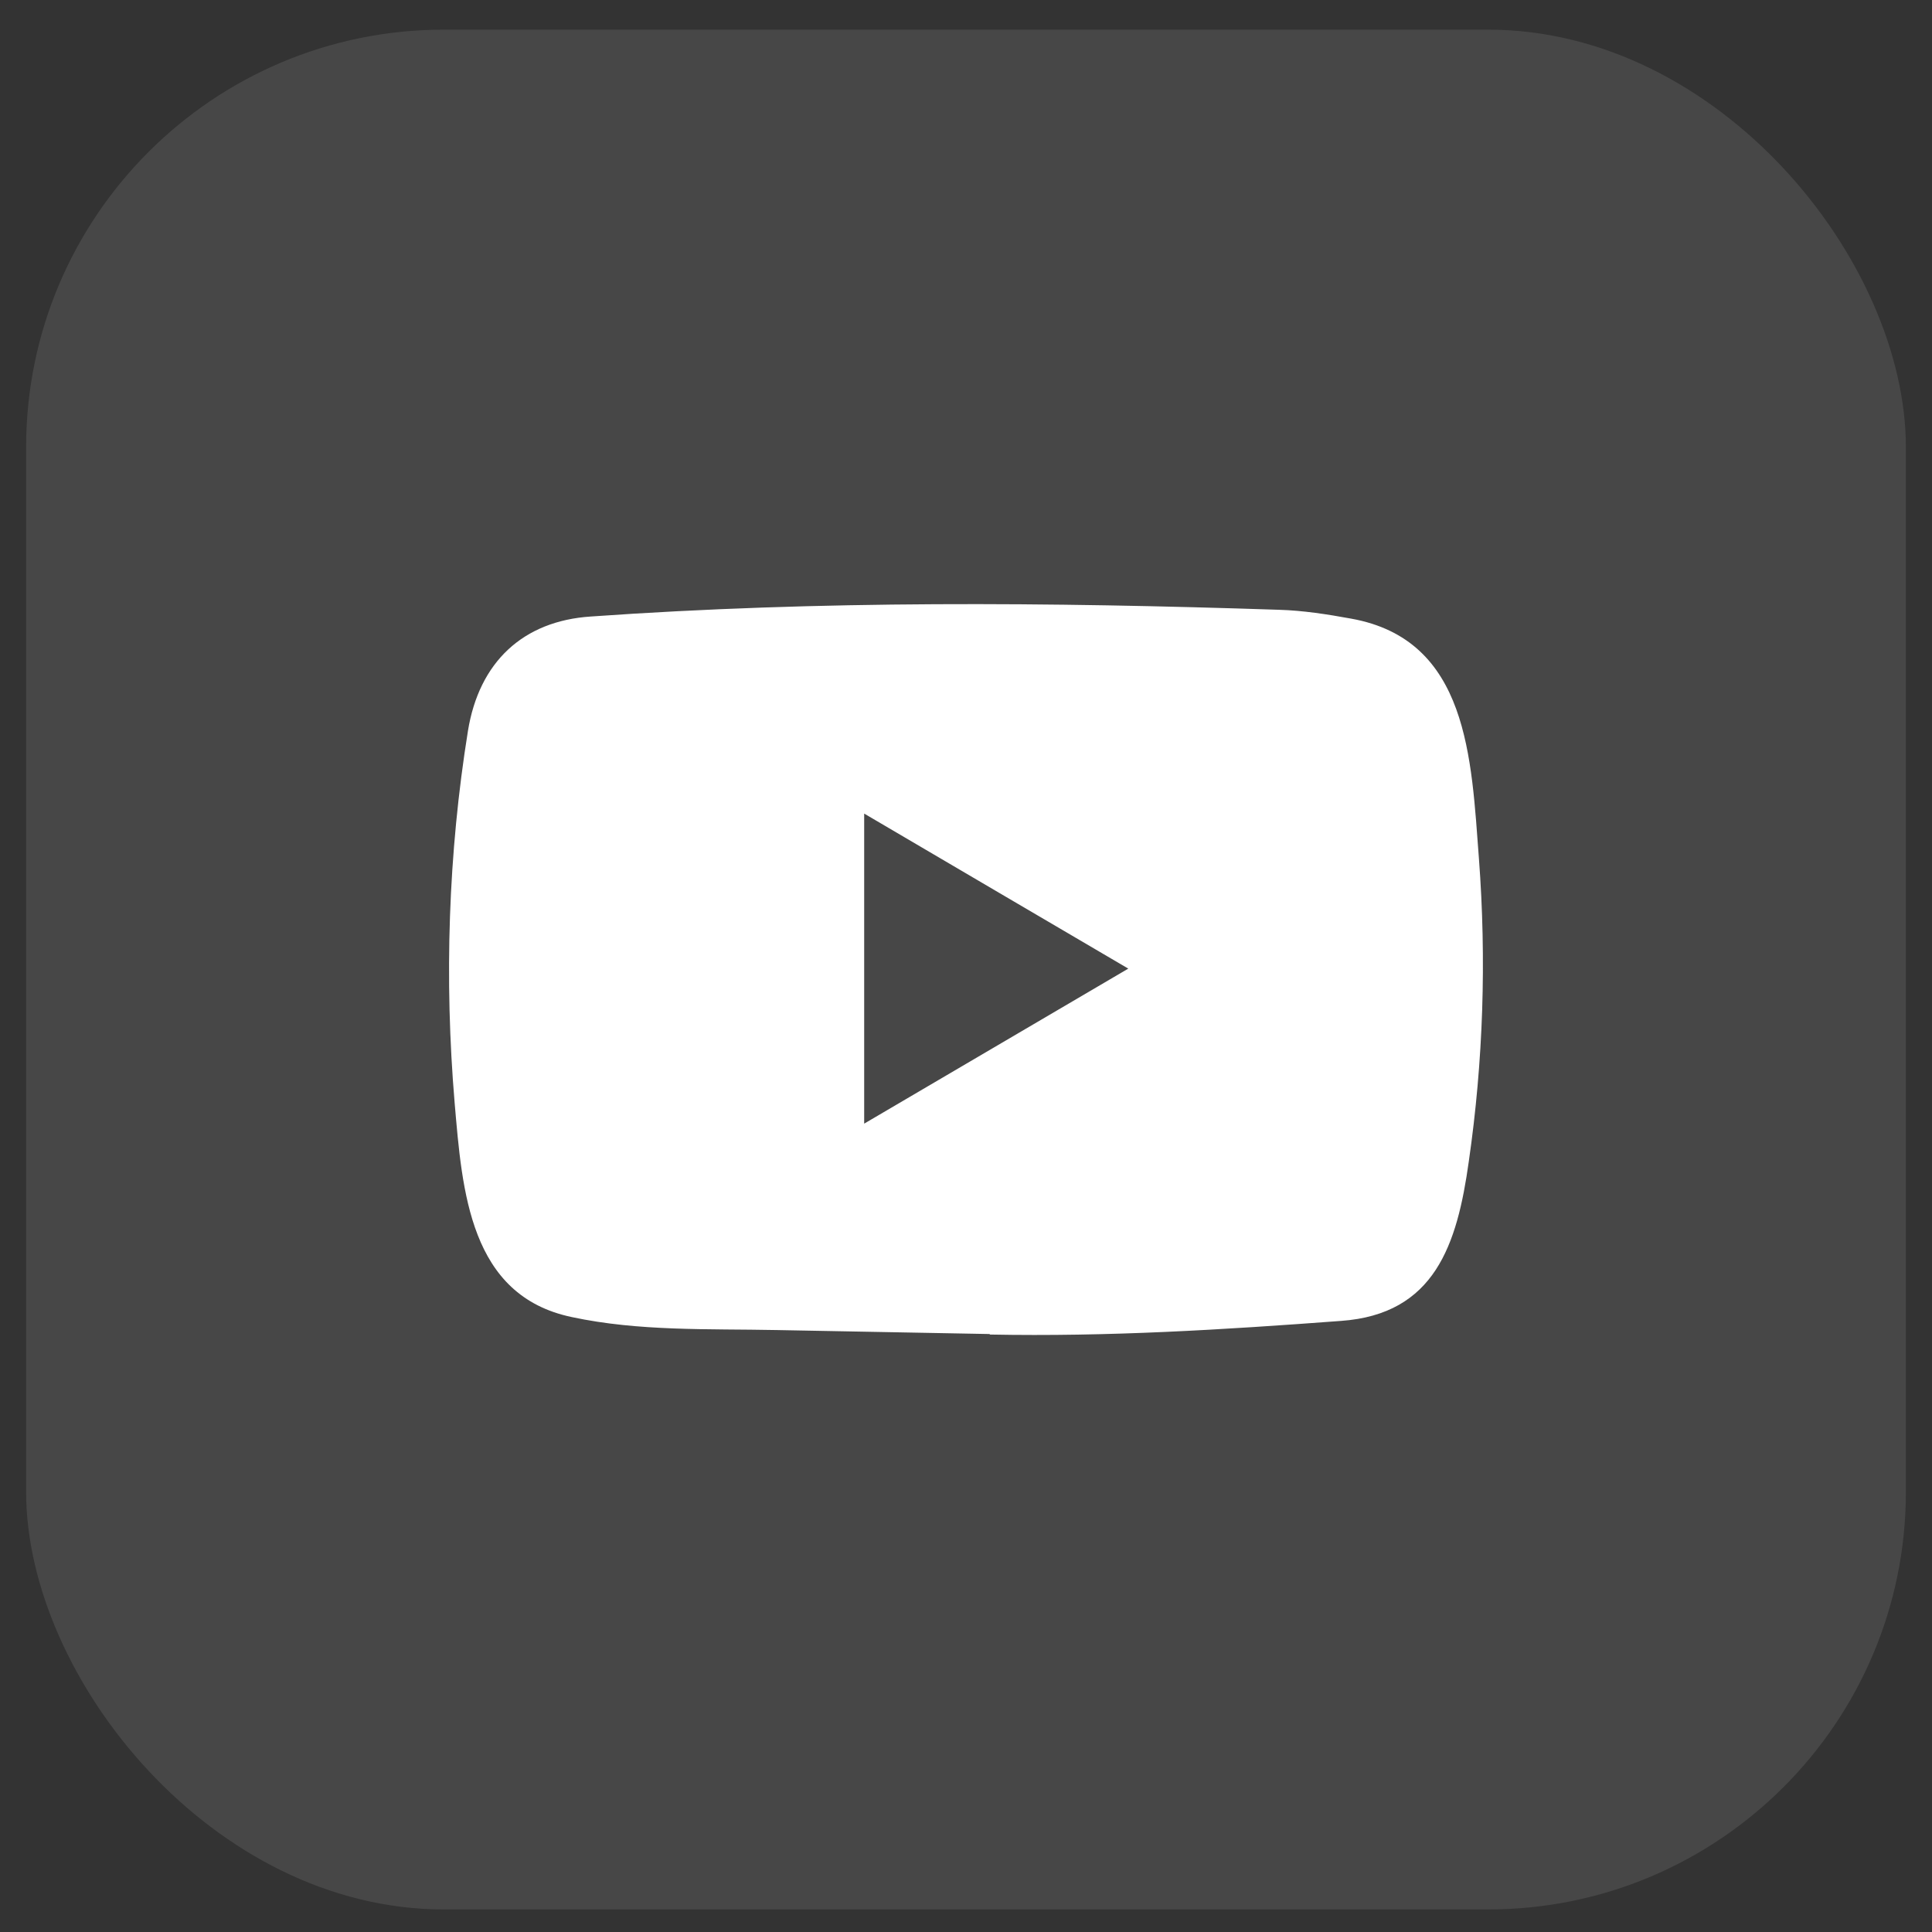
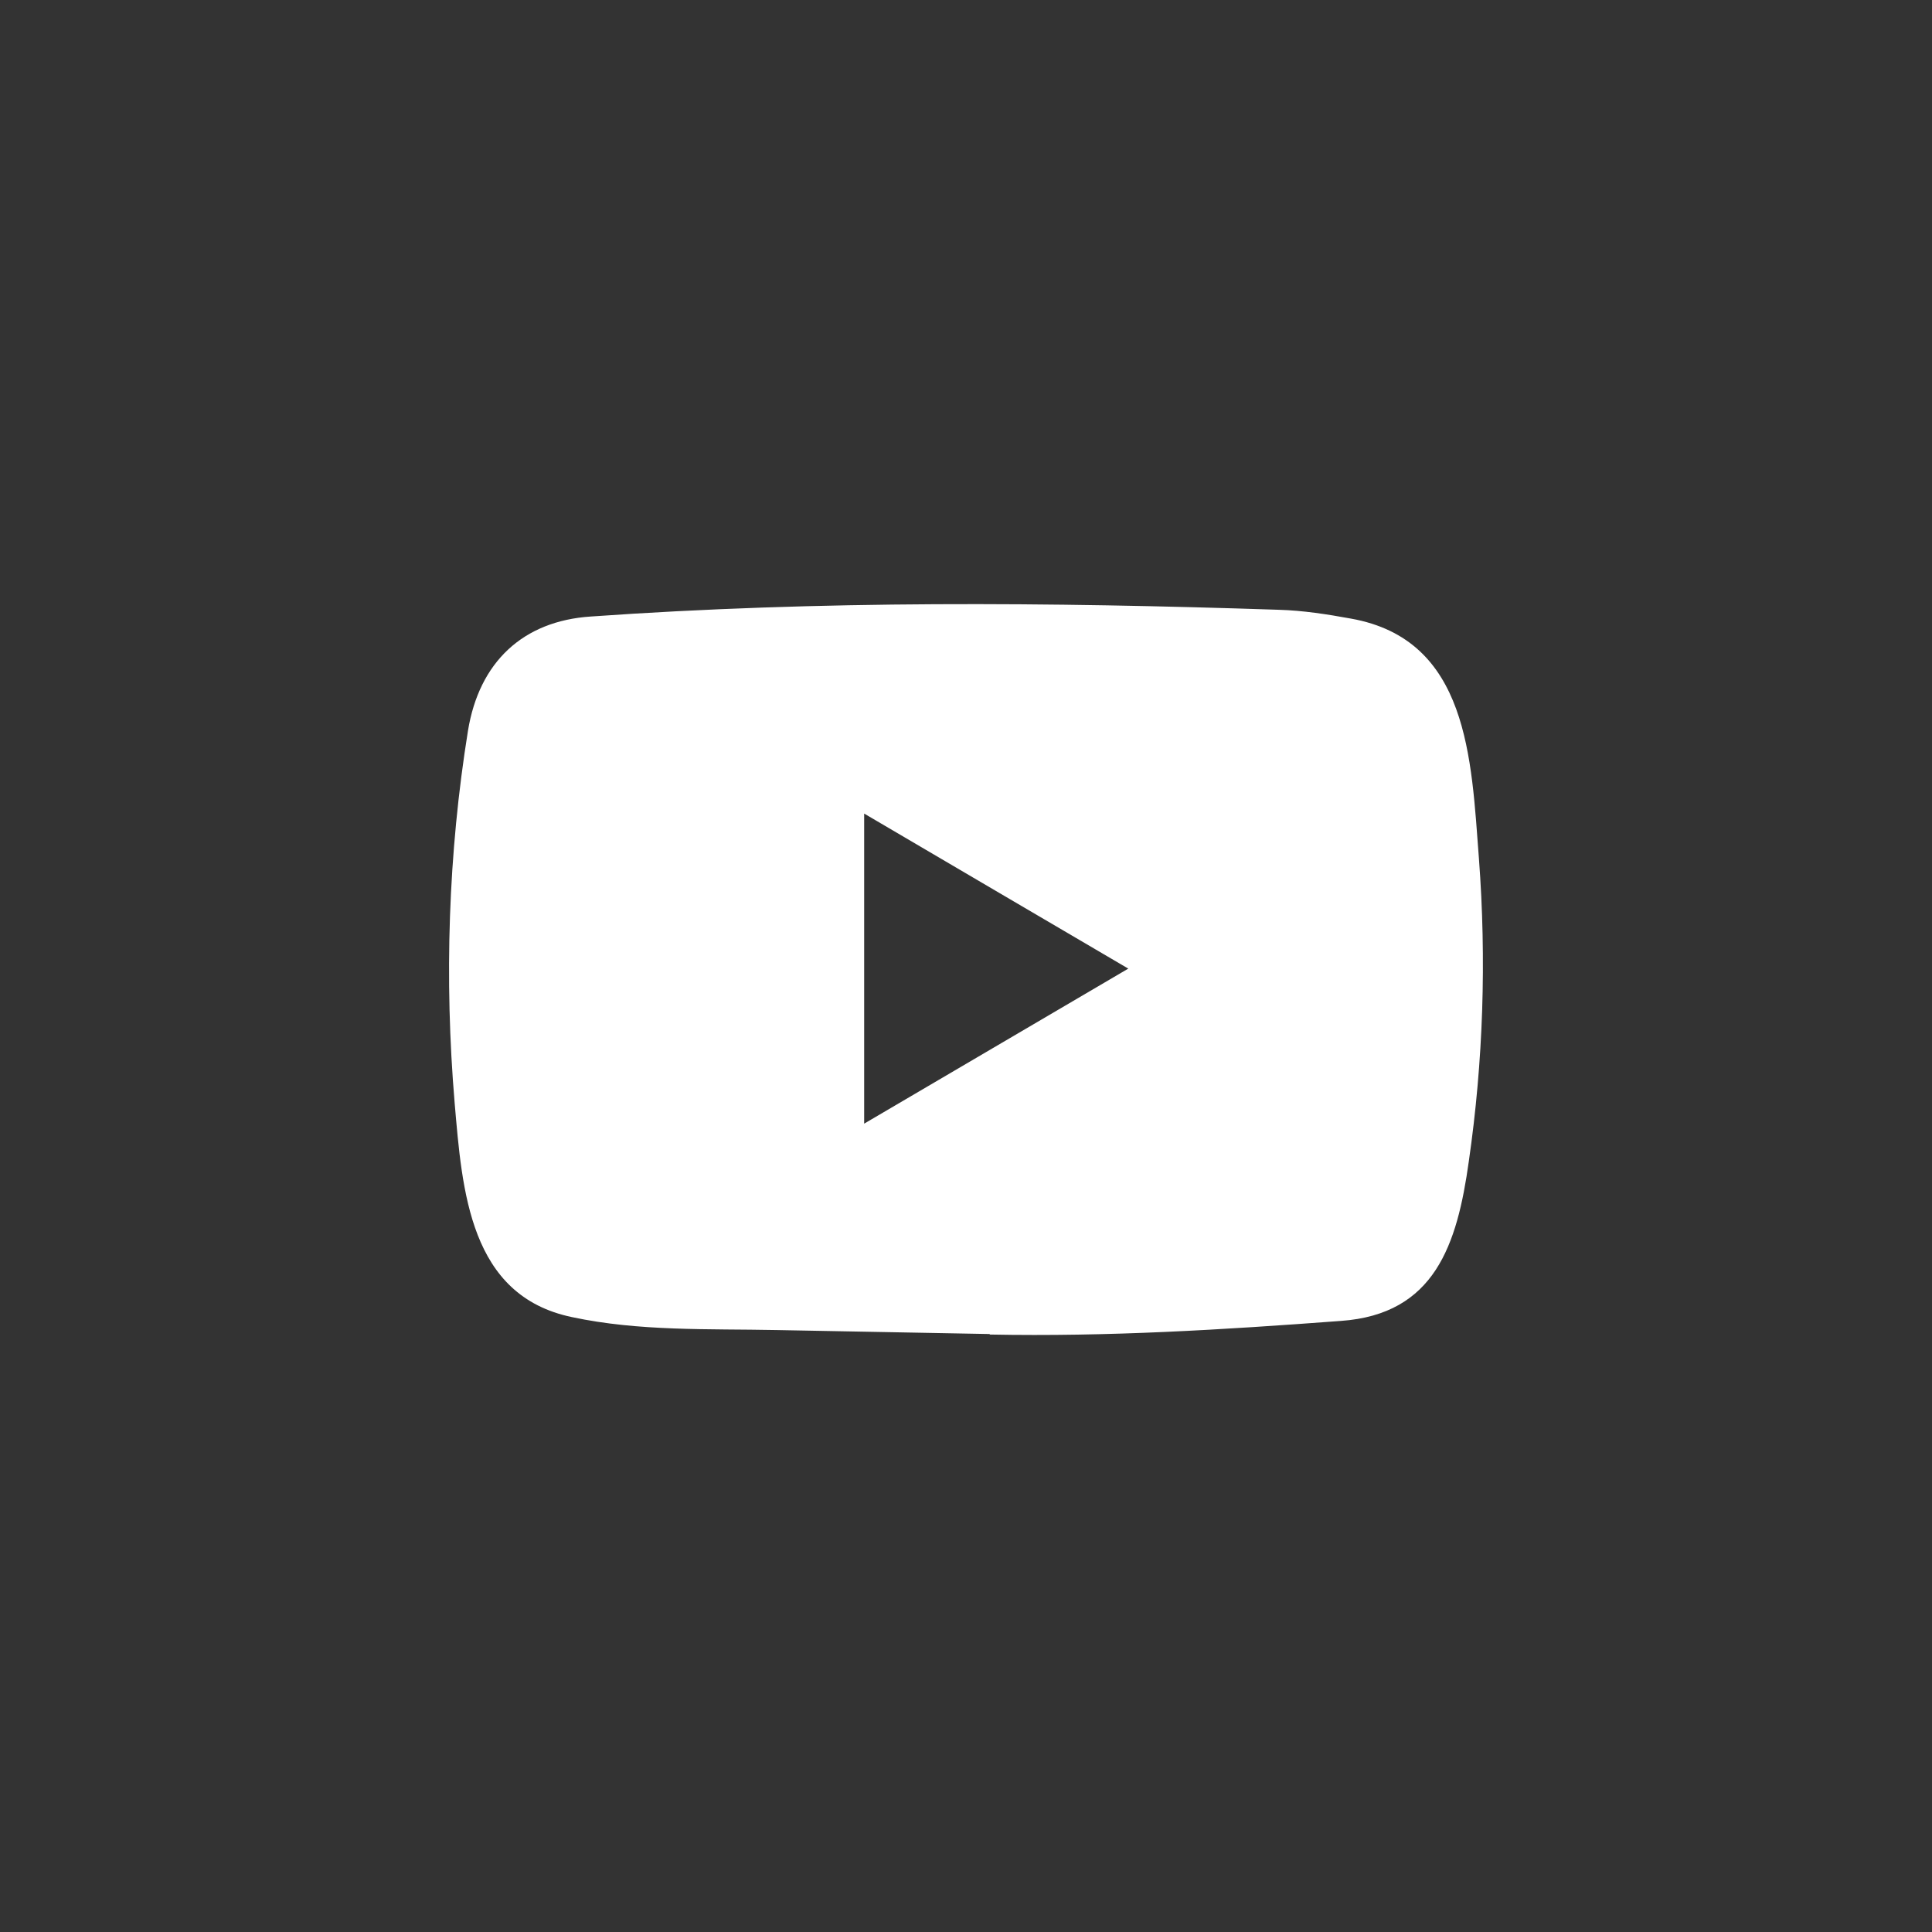
<svg xmlns="http://www.w3.org/2000/svg" width="37" height="37" viewBox="0 0 37 37" fill="none">
  <rect x="0" y="0" width="37" height="37" fill="#333333" stroke="none" />
-   <rect x="0.5" y="0.568" width="36" height="36" rx="8" fill="white" fill-opacity="0.1" />
  <path d="M18.938 25.548L14.876 25.472C13.561 25.446 12.242 25.499 10.953 25.224C8.991 24.815 8.852 22.807 8.707 21.123C8.507 18.755 8.584 16.344 8.962 13.996C9.176 12.679 10.016 11.892 11.315 11.807C15.7 11.496 20.115 11.533 24.49 11.678C24.952 11.691 25.418 11.764 25.873 11.847C28.123 12.249 28.177 14.525 28.323 16.44C28.469 18.375 28.407 20.321 28.129 22.243C27.907 23.834 27.48 25.169 25.68 25.297C23.424 25.466 21.22 25.602 18.958 25.558C18.958 25.548 18.945 25.548 18.938 25.548ZM16.55 21.519C18.25 20.522 19.918 19.541 21.608 18.55C19.905 17.553 18.24 16.572 16.55 15.581V21.519Z" fill="white" />
</svg>